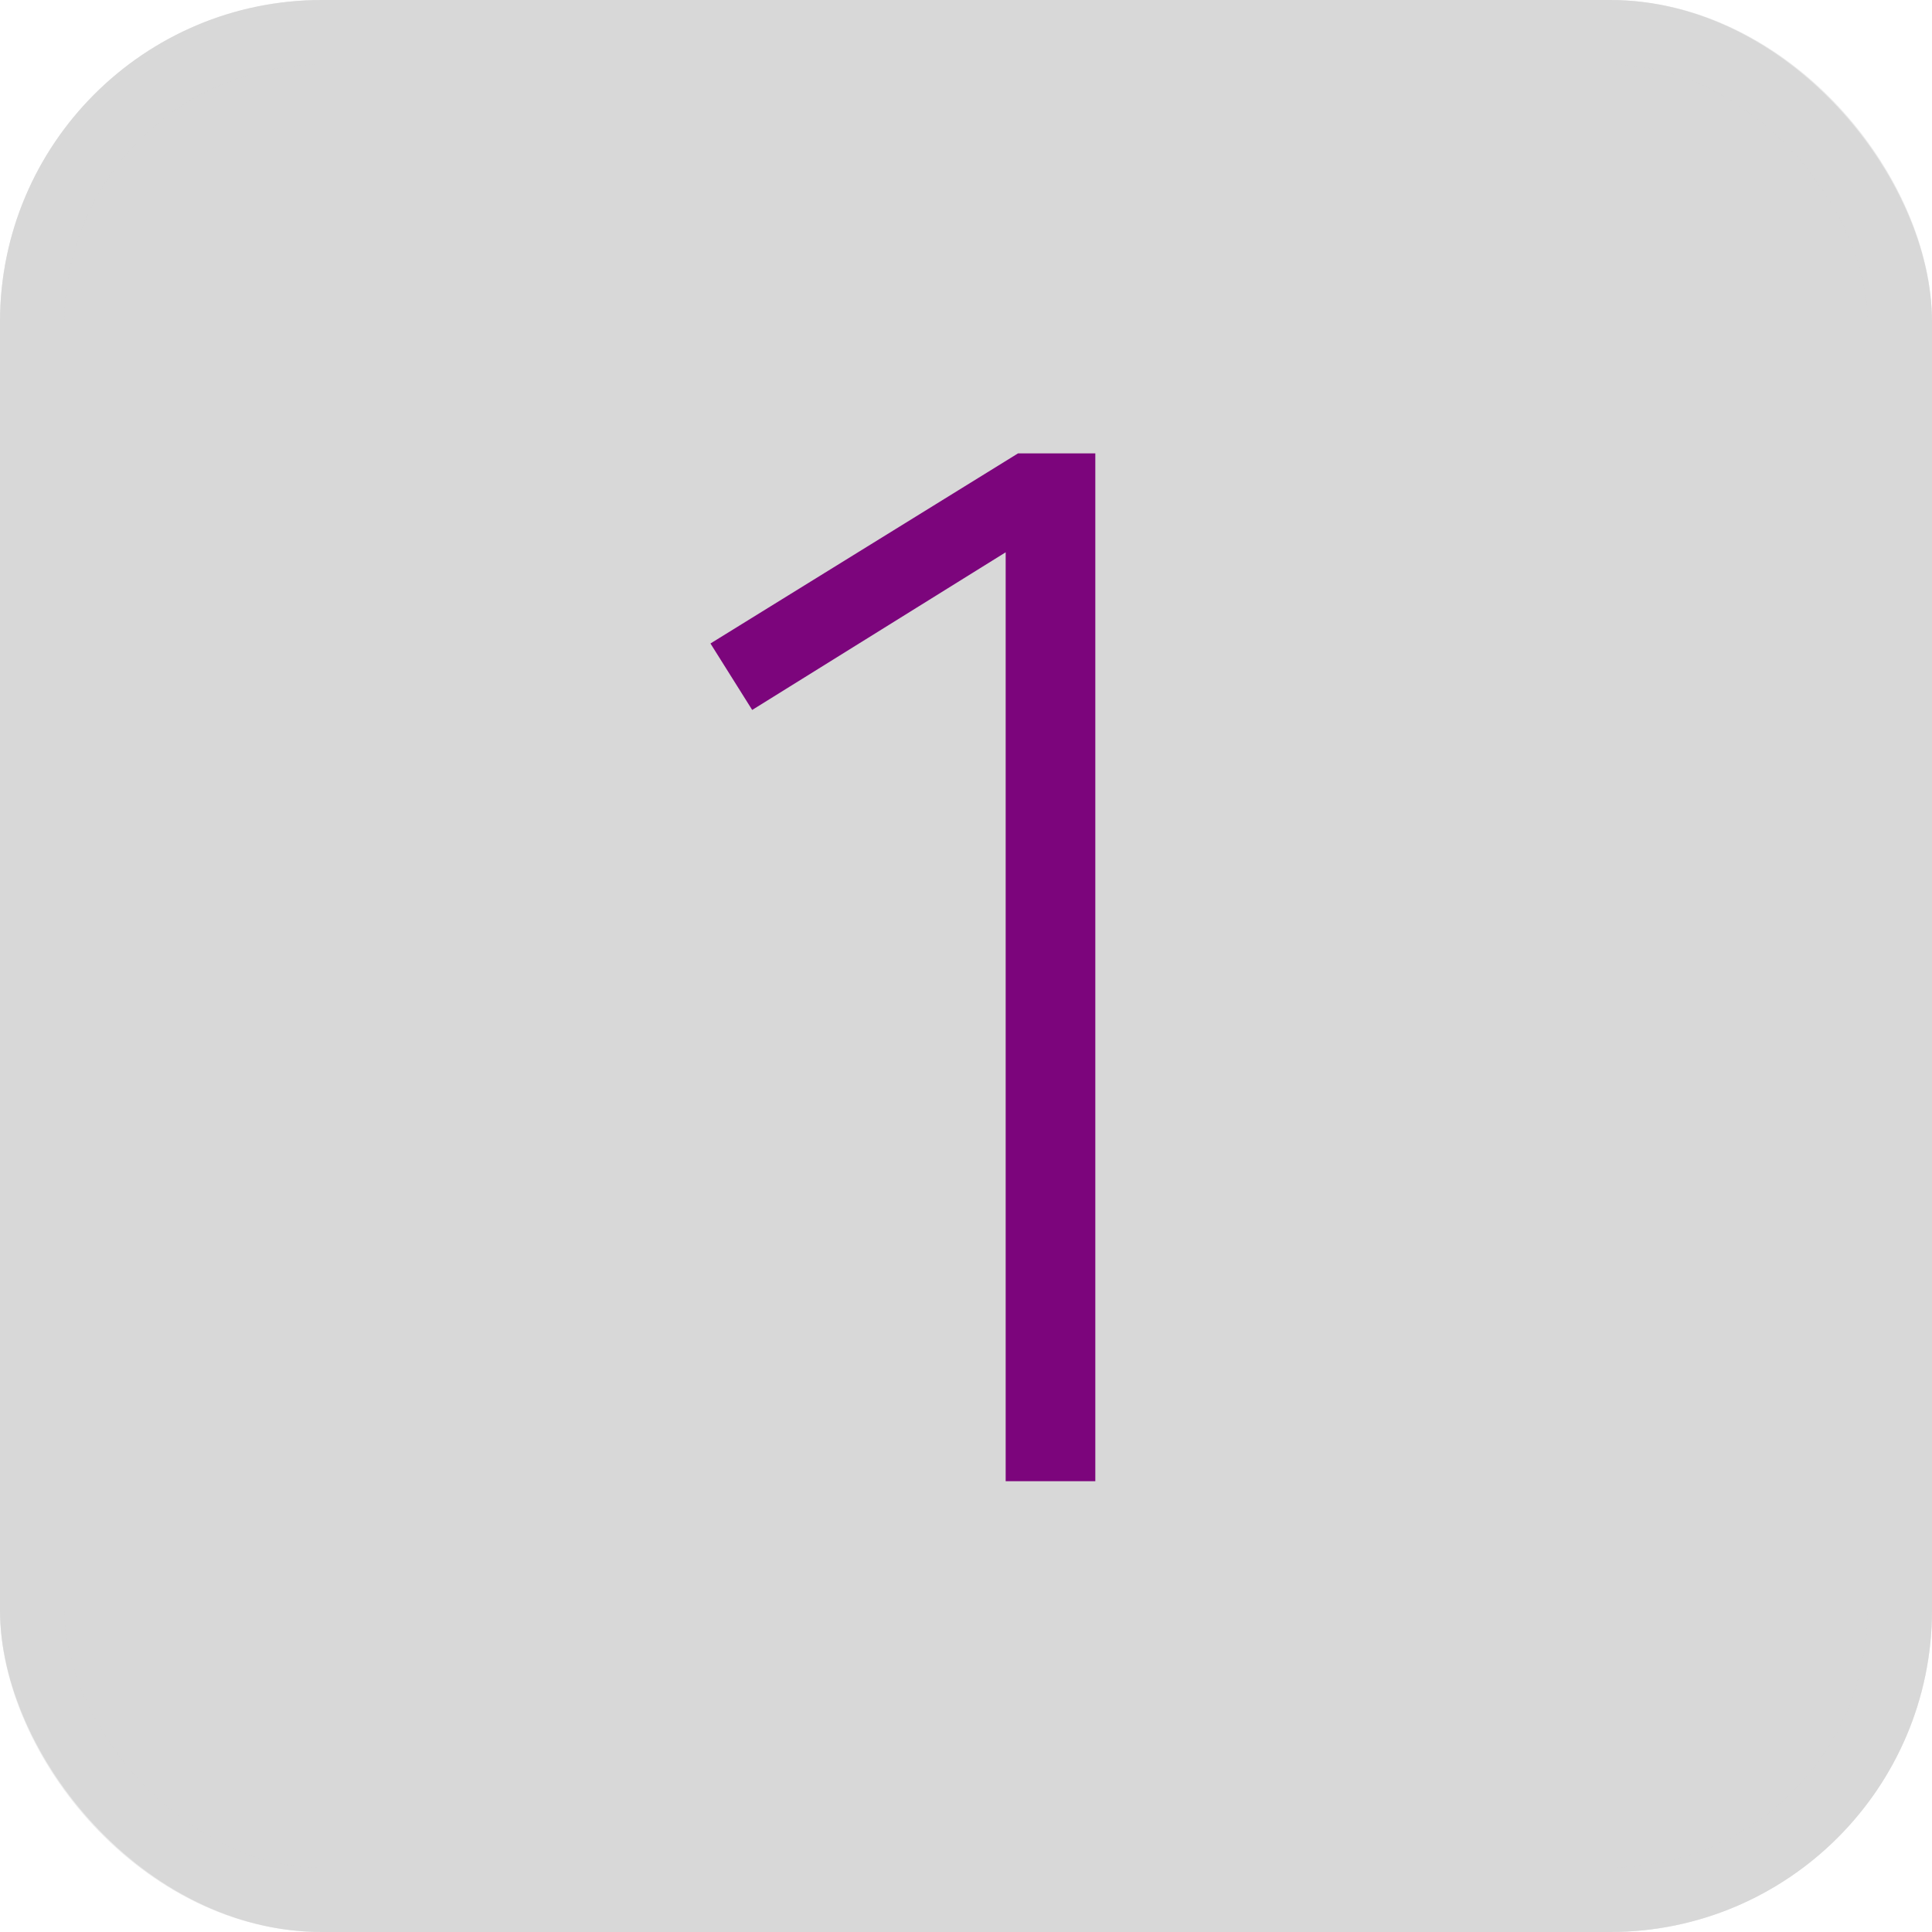
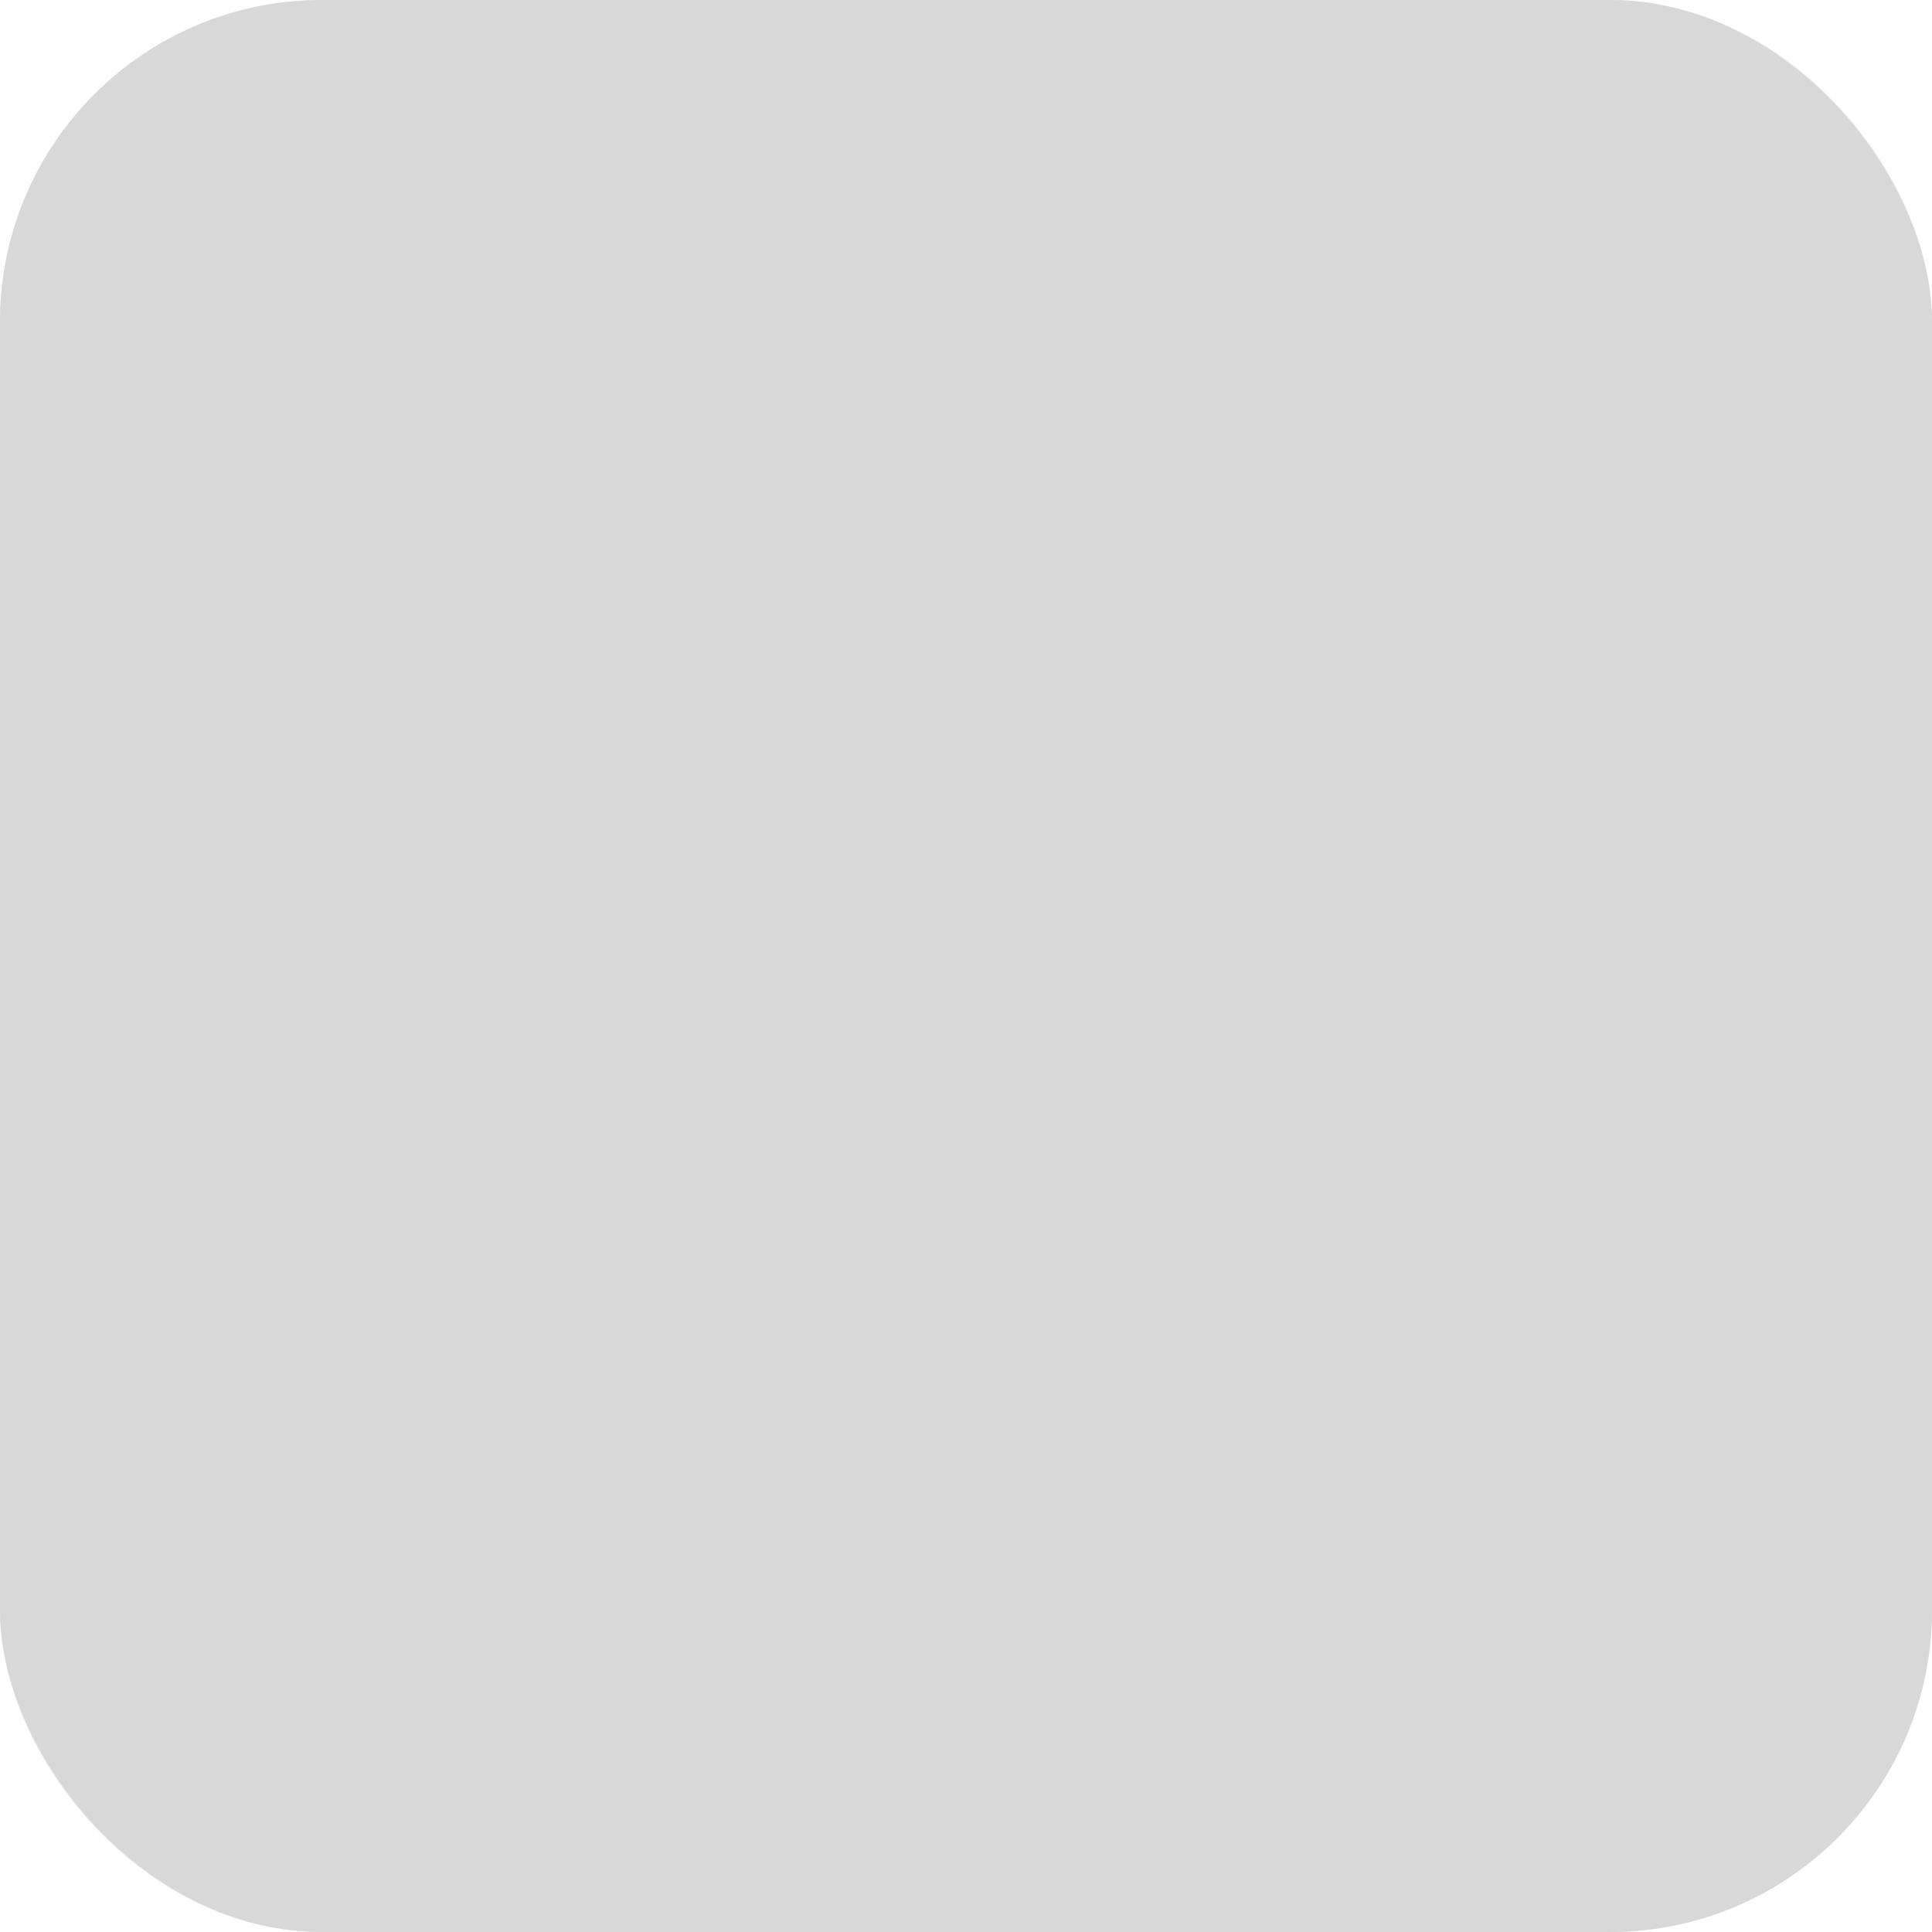
<svg xmlns="http://www.w3.org/2000/svg" width="30" height="30" viewBox="0 0 30 30" fill="none">
  <rect width="30" height="30" rx="5" fill="#D8D8D8" />
  <rect x="0.5" y="0.5" width="29" height="29" rx="4.5" stroke="#D8D8D8" stroke-opacity="0.5" />
-   <path d="M17.008 7.04V23H15.616V8.576L11.68 11.024L11.032 9.992L15.808 7.04H17.008Z" fill="#7C057C" />
</svg>